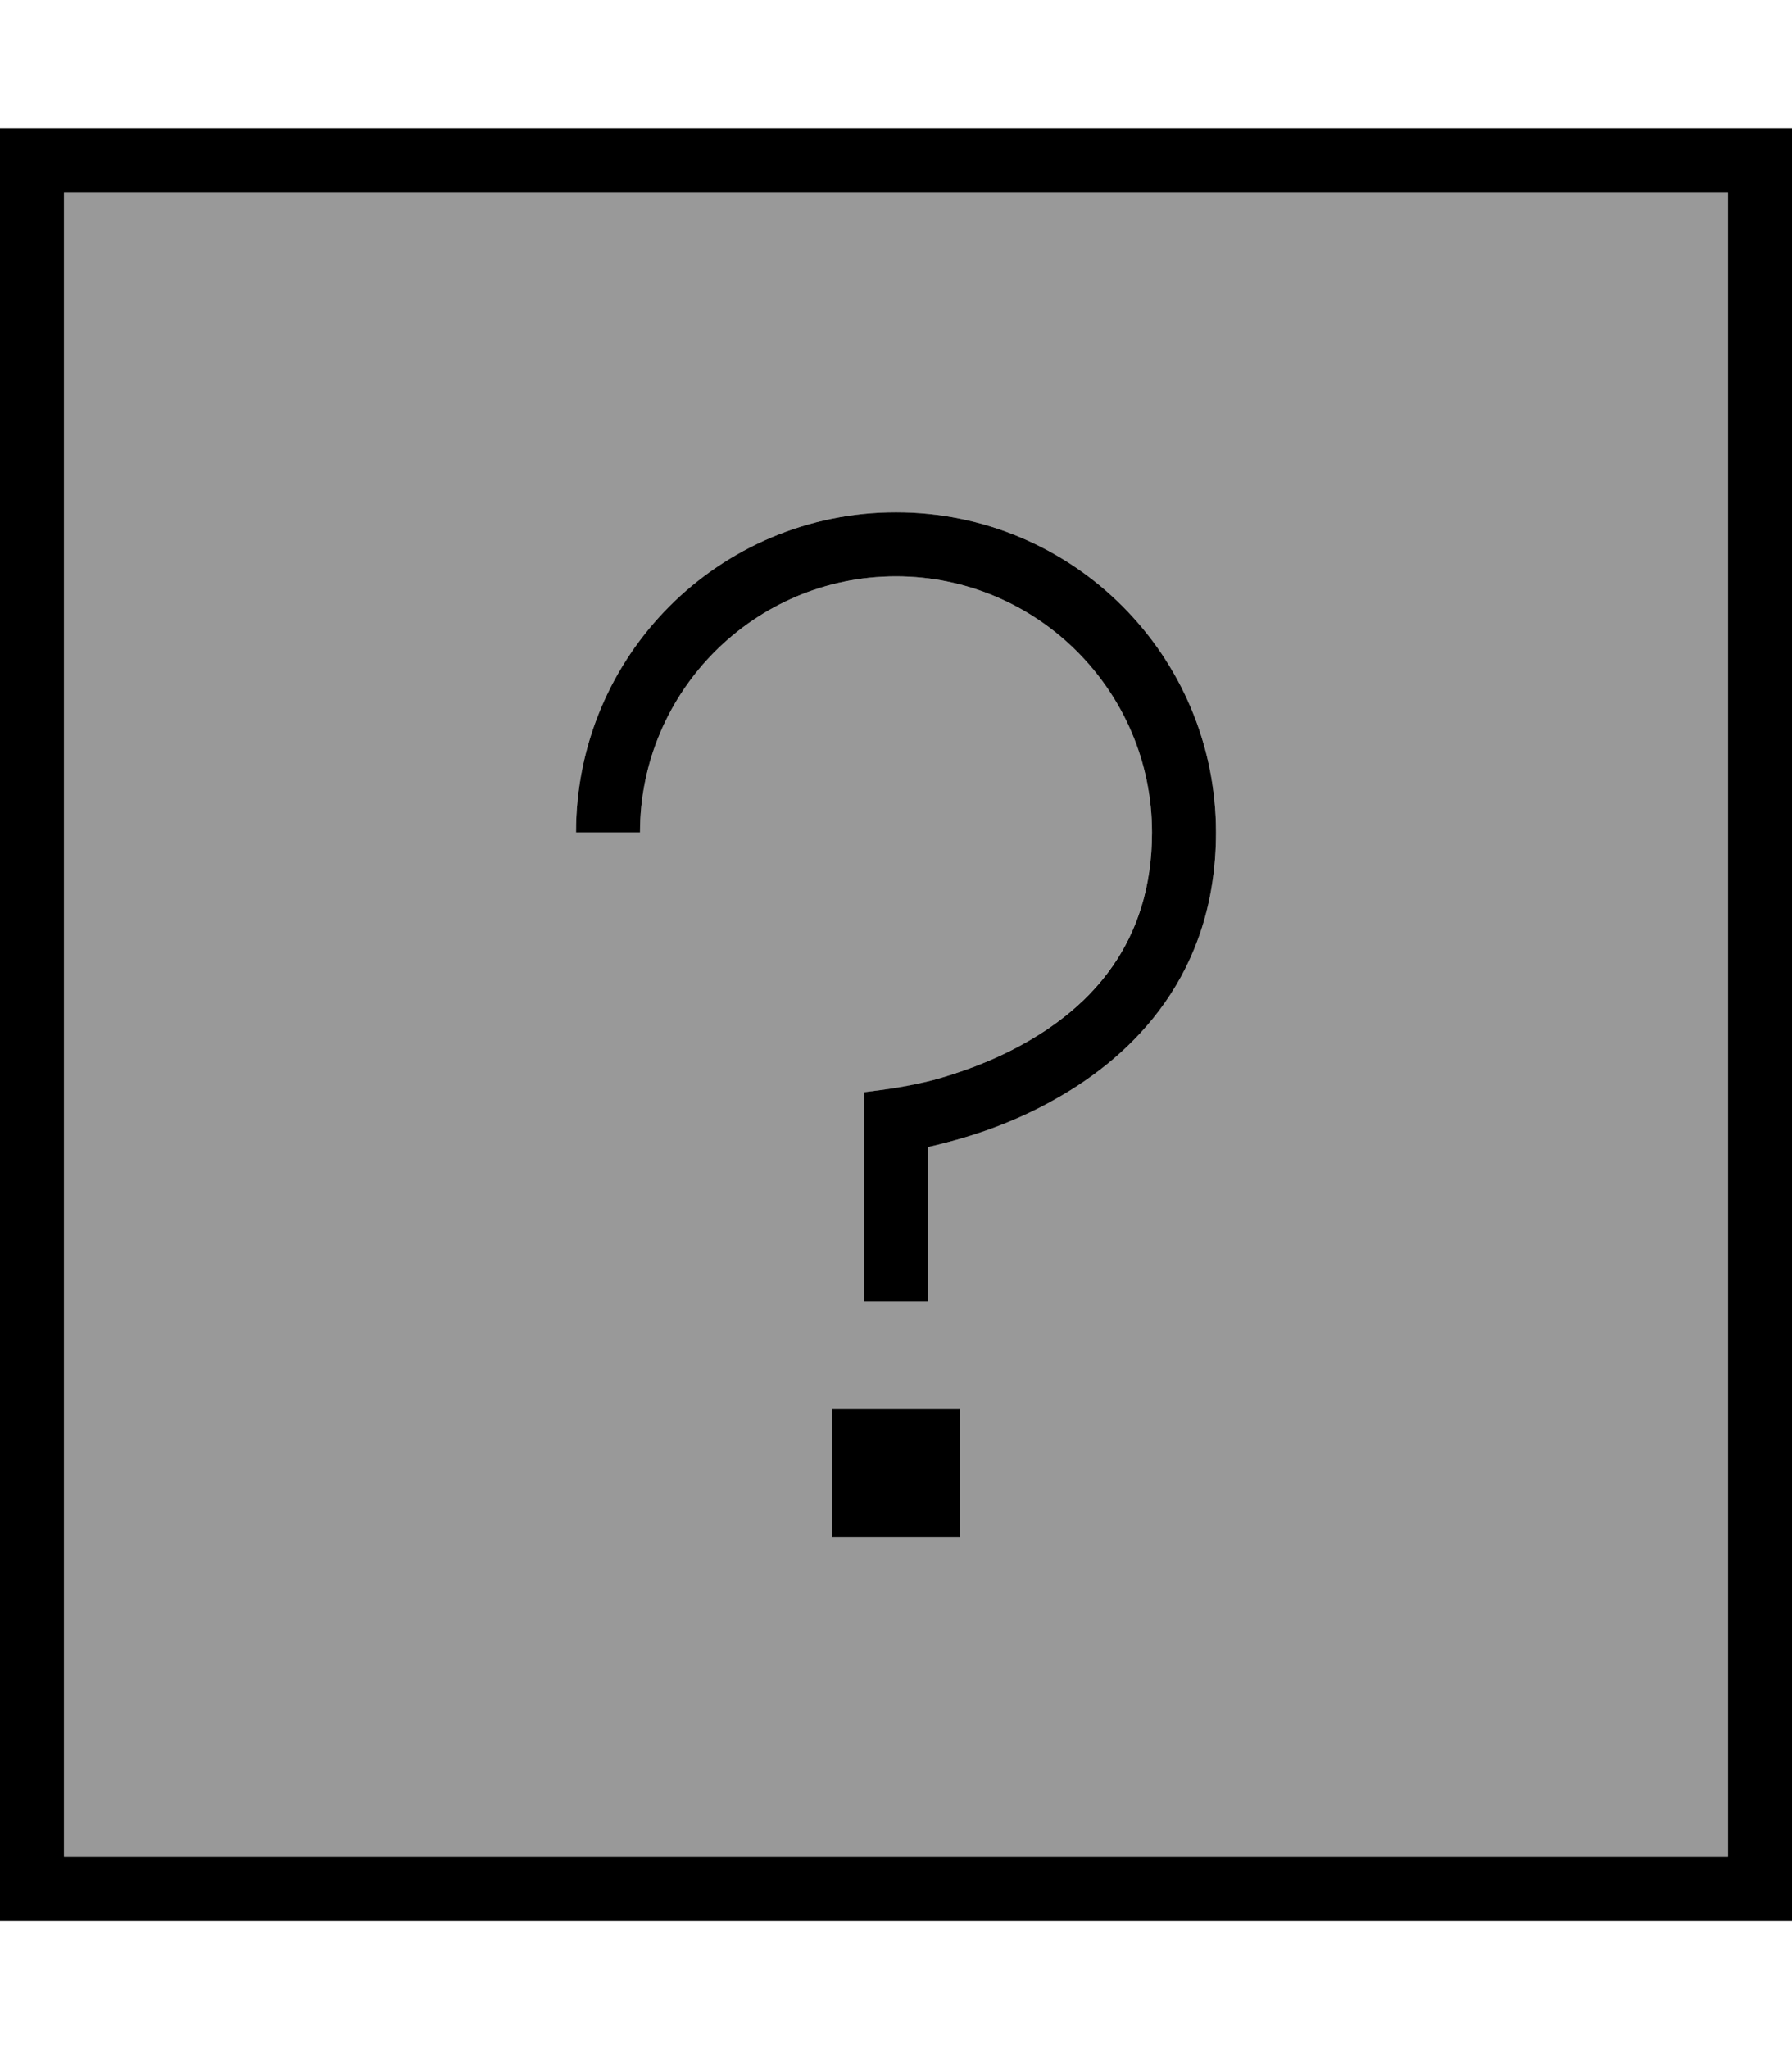
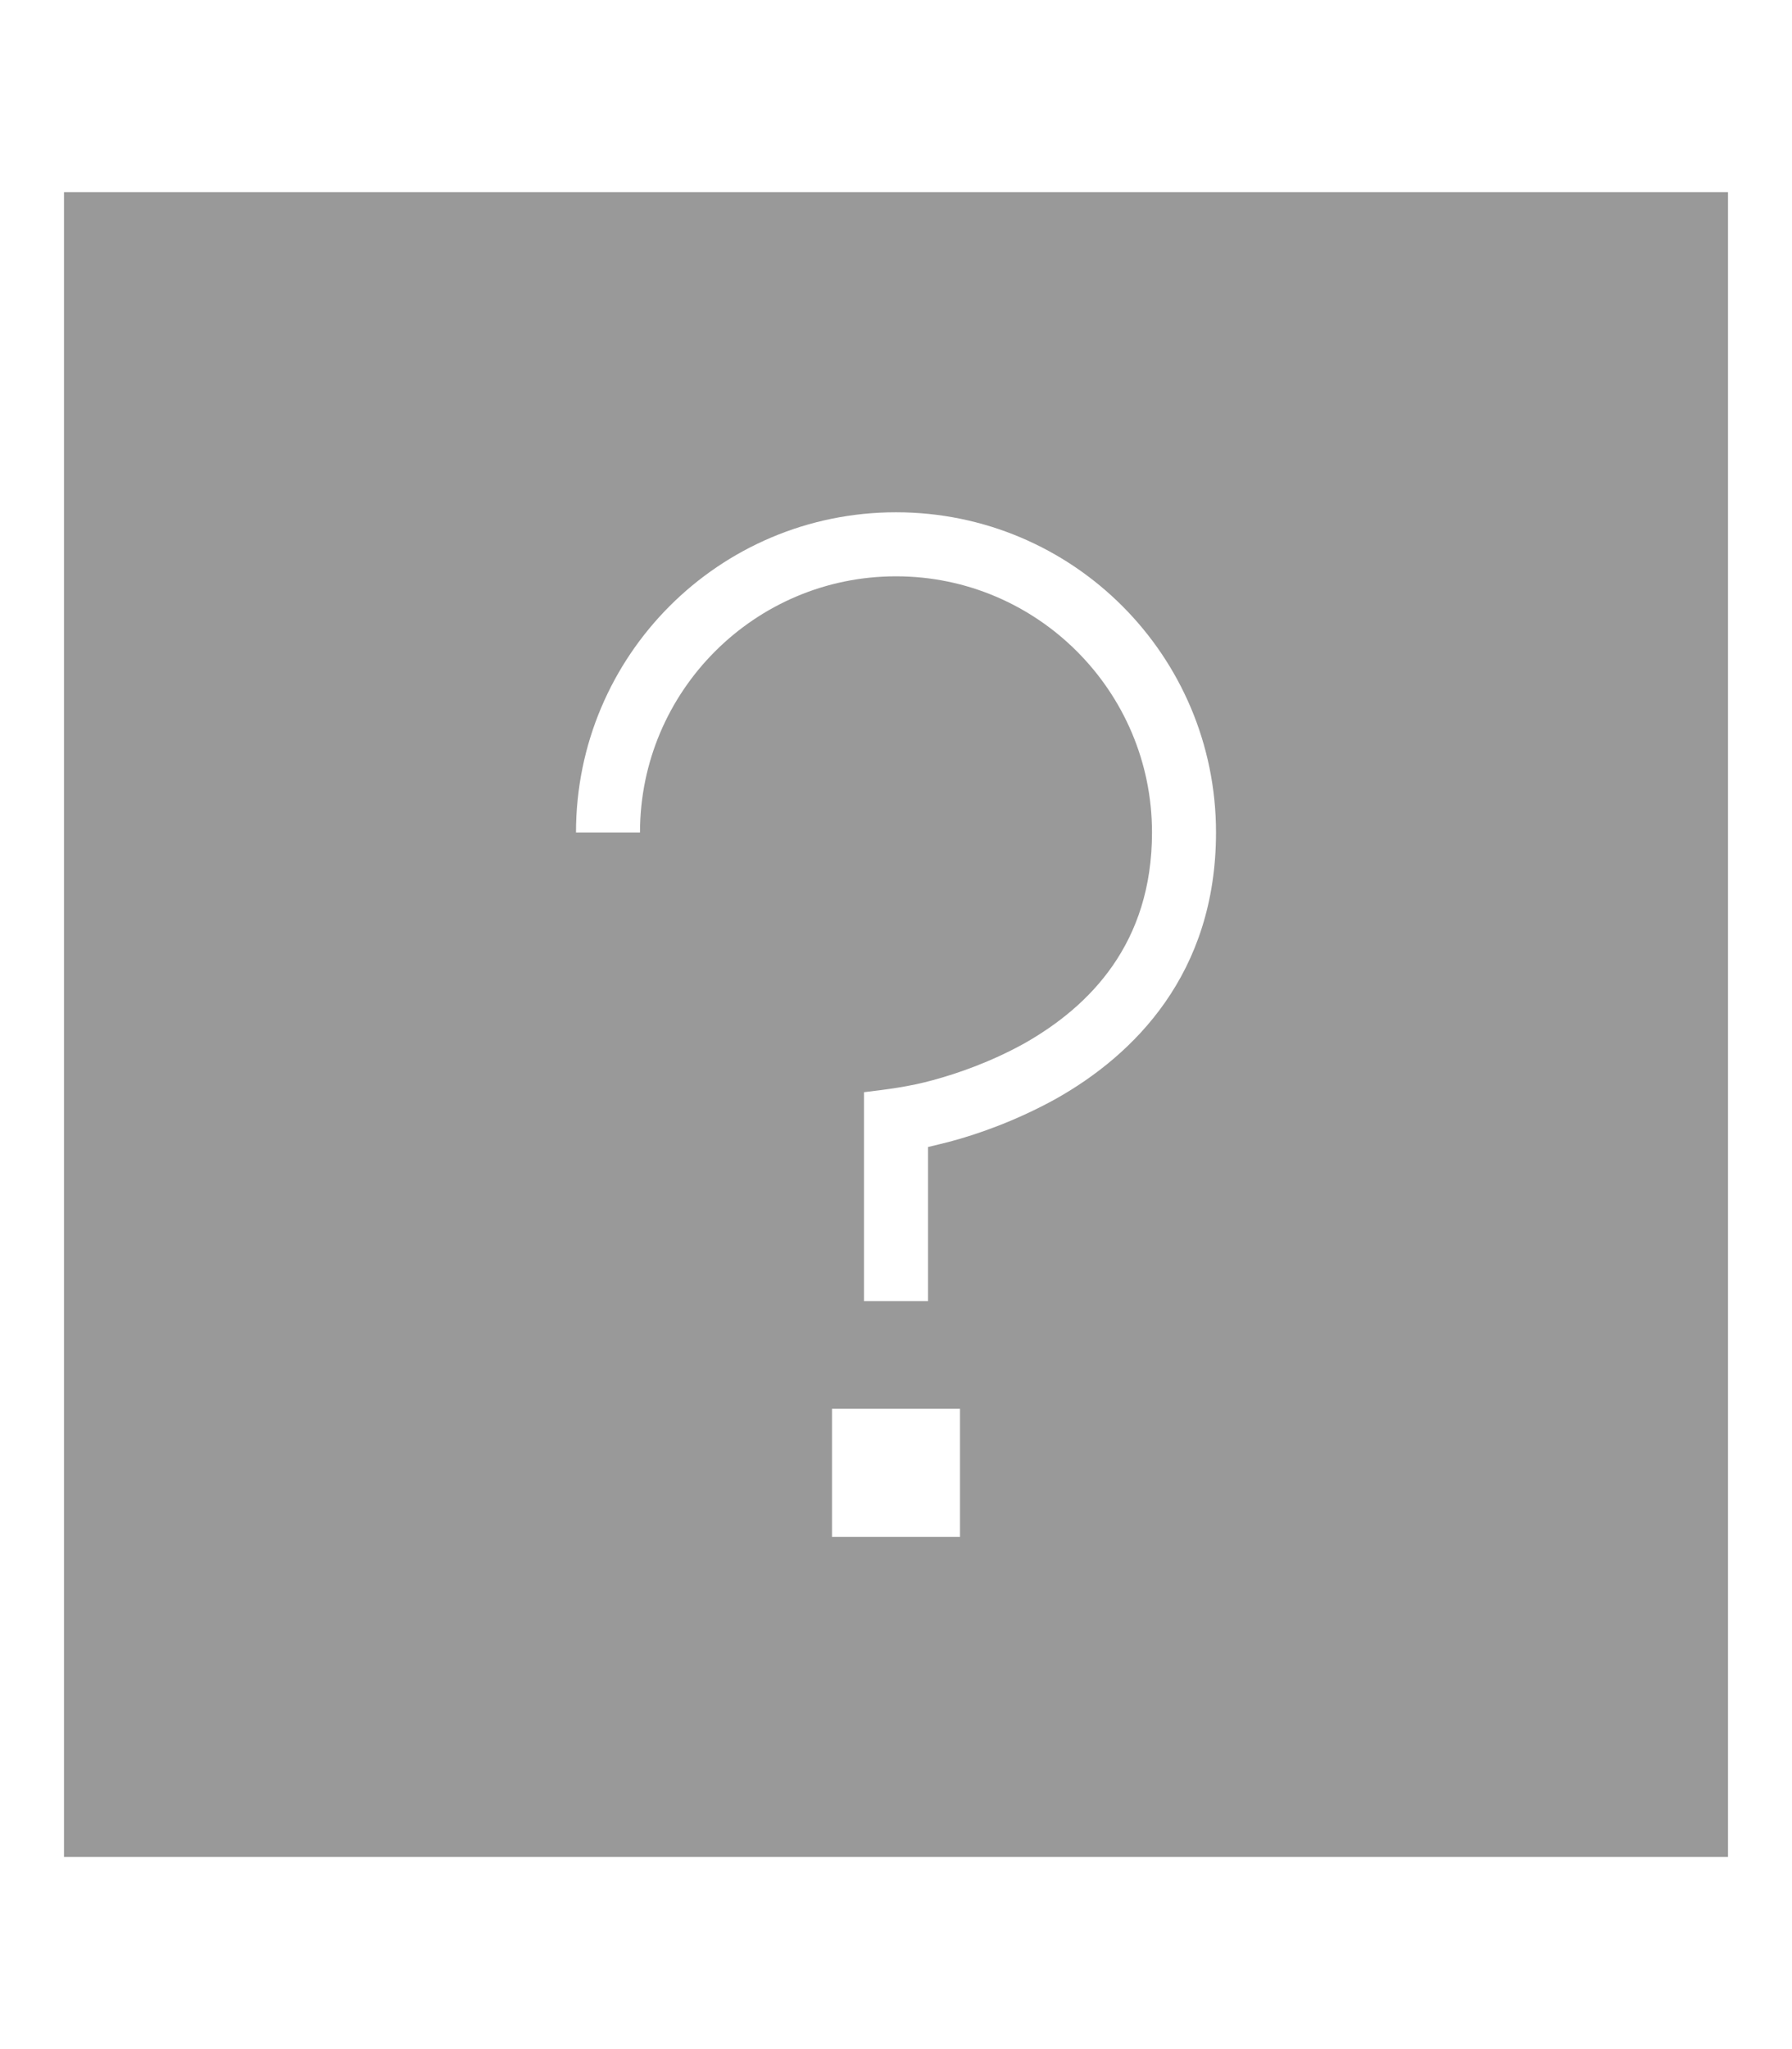
<svg xmlns="http://www.w3.org/2000/svg" viewBox="0 0 448 512">
  <path style="fill:currentColor;opacity:.4" d="M16 48l416 0 0 416-416 0 0-416zM144 208l16 0c0-35.3 28.7-64 64-64s64 28.7 64 64c0 27.7-15.5 43.4-31.9 52.7-8.3 4.6-16.6 7.5-22.9 9.2-5.8 1.6-11.3 2.3-17.2 3l0 52.2 16 0 0-38.5c1.6-.4 3.4-.8 5.3-1.3 7.2-1.9 16.8-5.3 26.6-10.7 19.6-11 40.1-31.3 40.1-66.6 0-44.2-35.8-80-80-80s-80 35.8-80 80zm64 144l0 32 32 0 0-32-32 0z" />
-   <path style="fill:currentColor;opacity:1" d="M16 48l0 416 416 0 0-416-416 0zM0 32l448 0 0 448-448 0 0-448zM224 144c-35.3 0-64 28.7-64 64l-16 0c0-44.2 35.8-80 80-80s80 35.8 80 80c0 35.3-20.5 55.6-40.1 66.6-9.7 5.5-19.4 8.8-26.6 10.7-2 .5-3.8 1-5.3 1.3l0 38.5-16 0 0-52.2c5.9-.7 11.4-1.5 17.2-3 6.3-1.7 14.7-4.6 22.9-9.2 16.4-9.2 31.9-24.9 31.9-52.7 0-35.3-28.7-64-64-64zm16 208l0 32-32 0 0-32 32 0z" />
</svg>